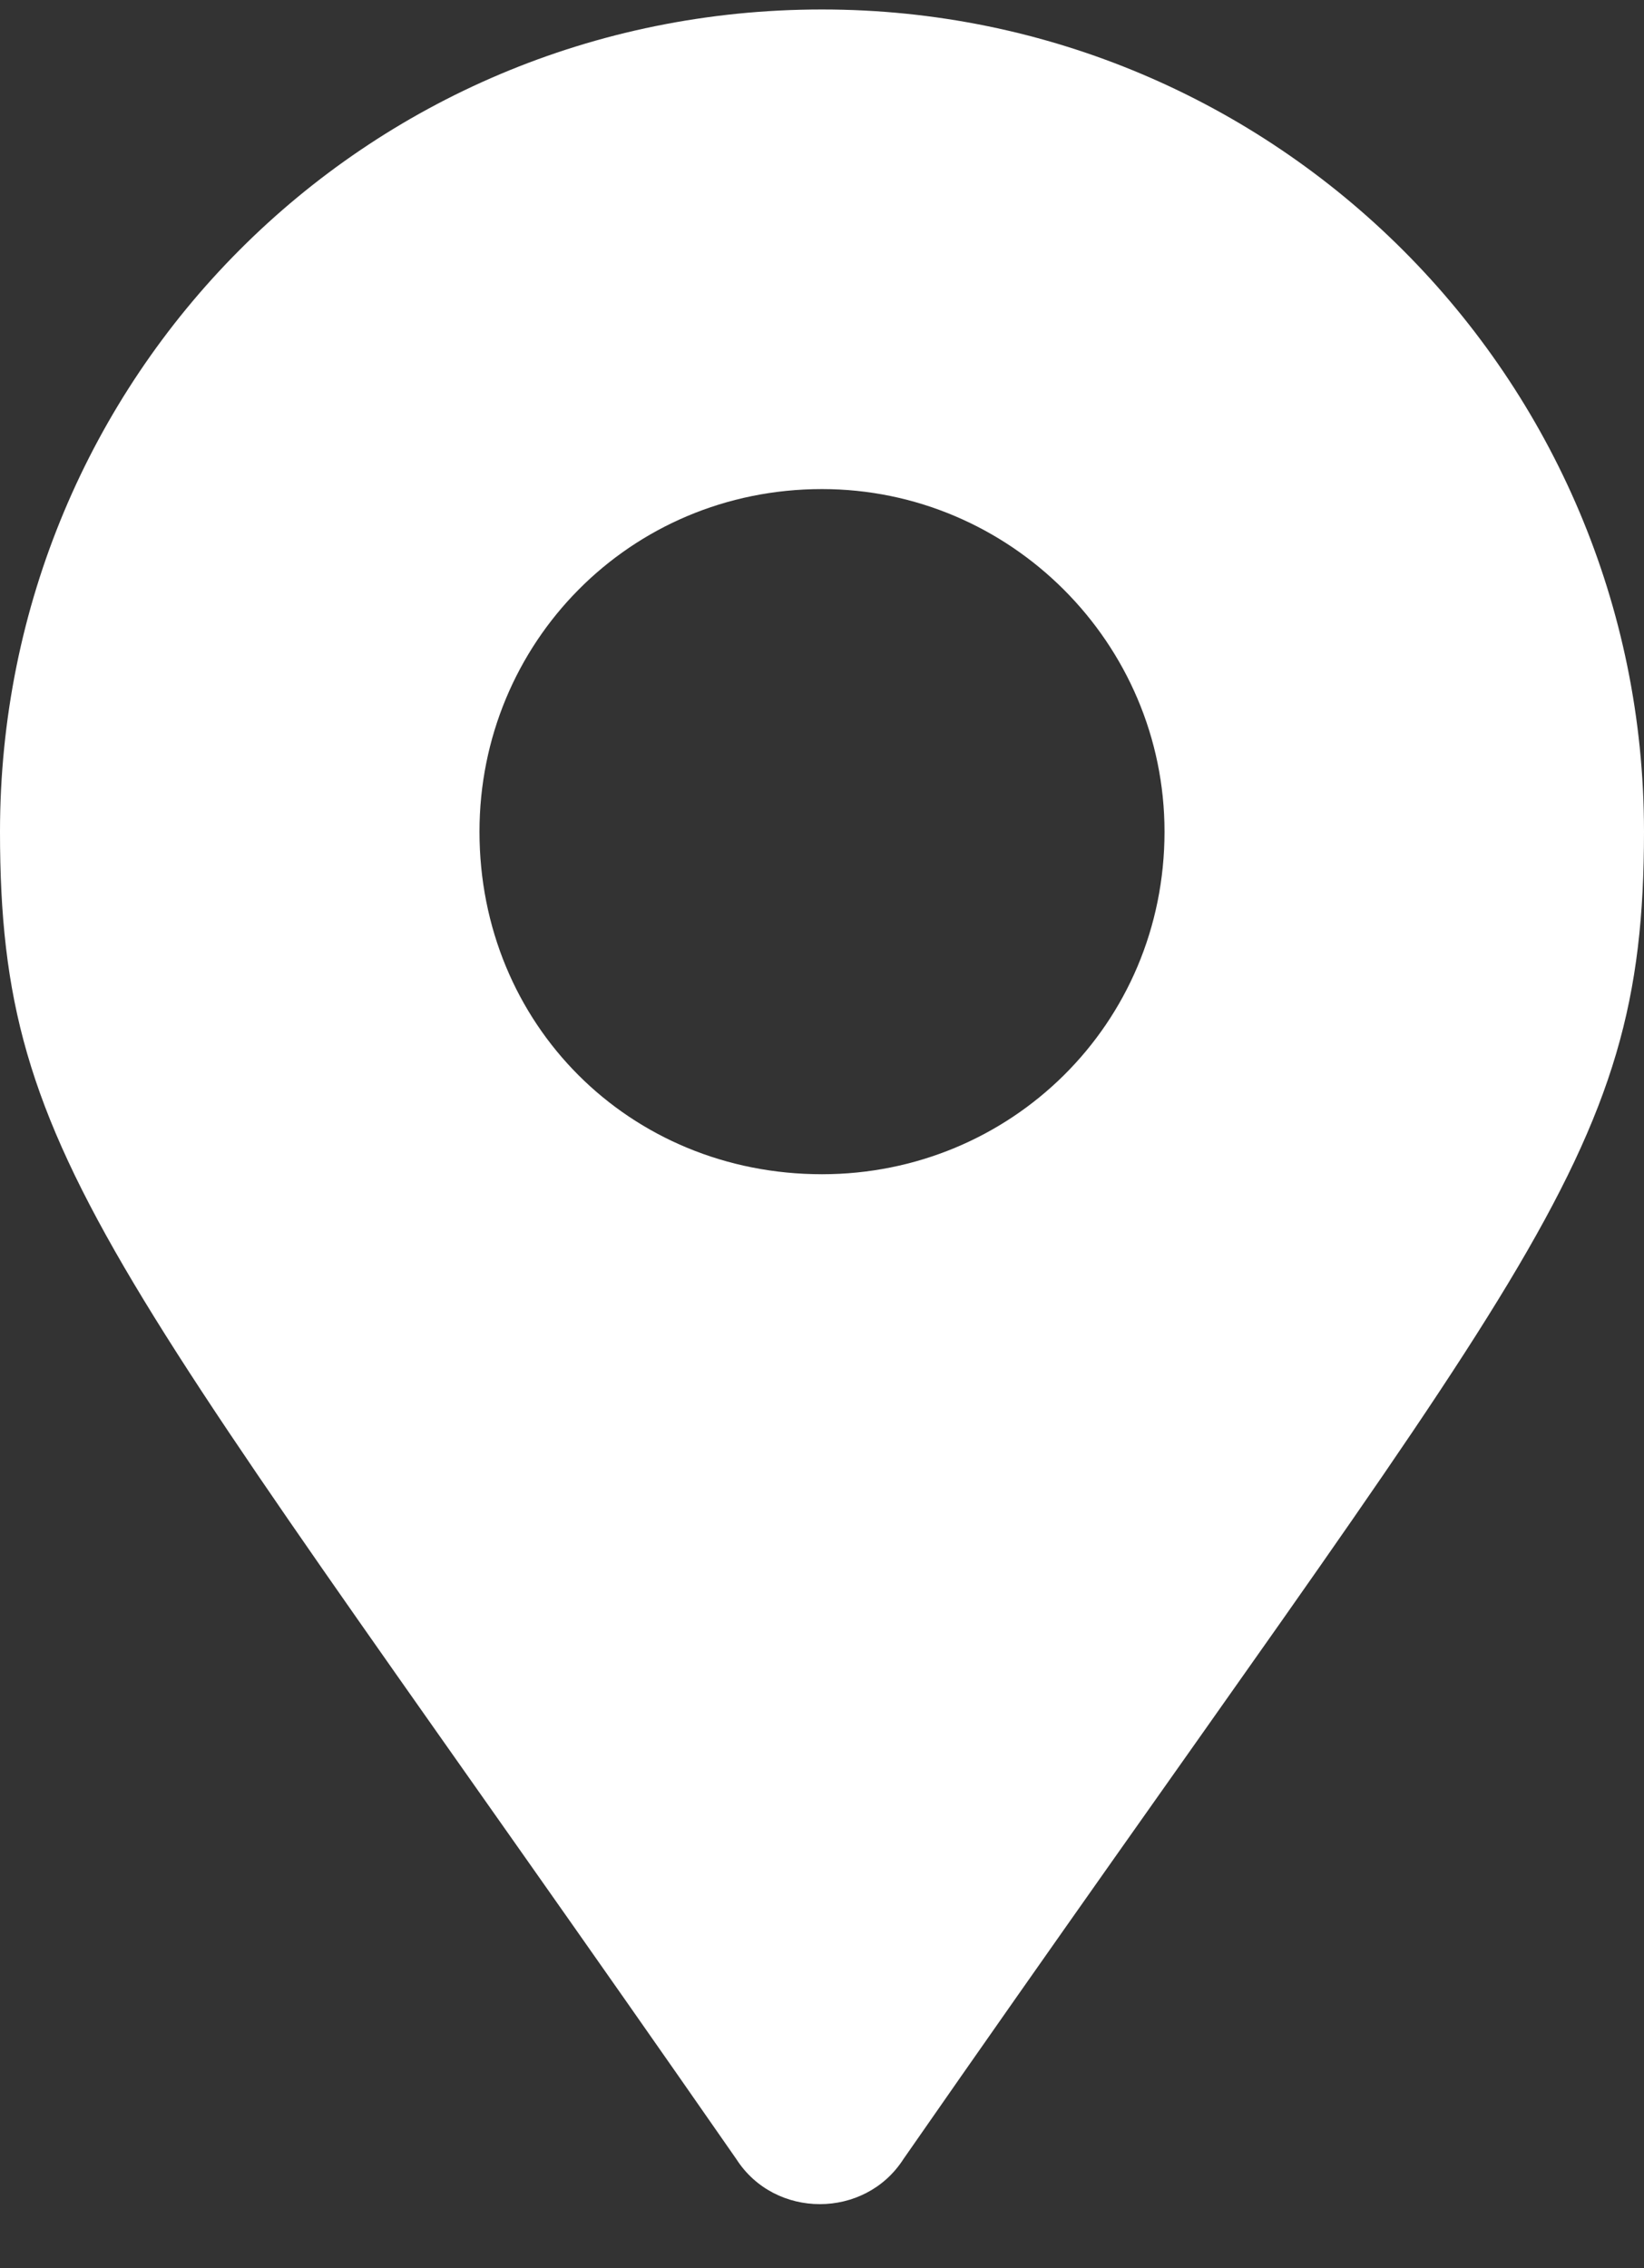
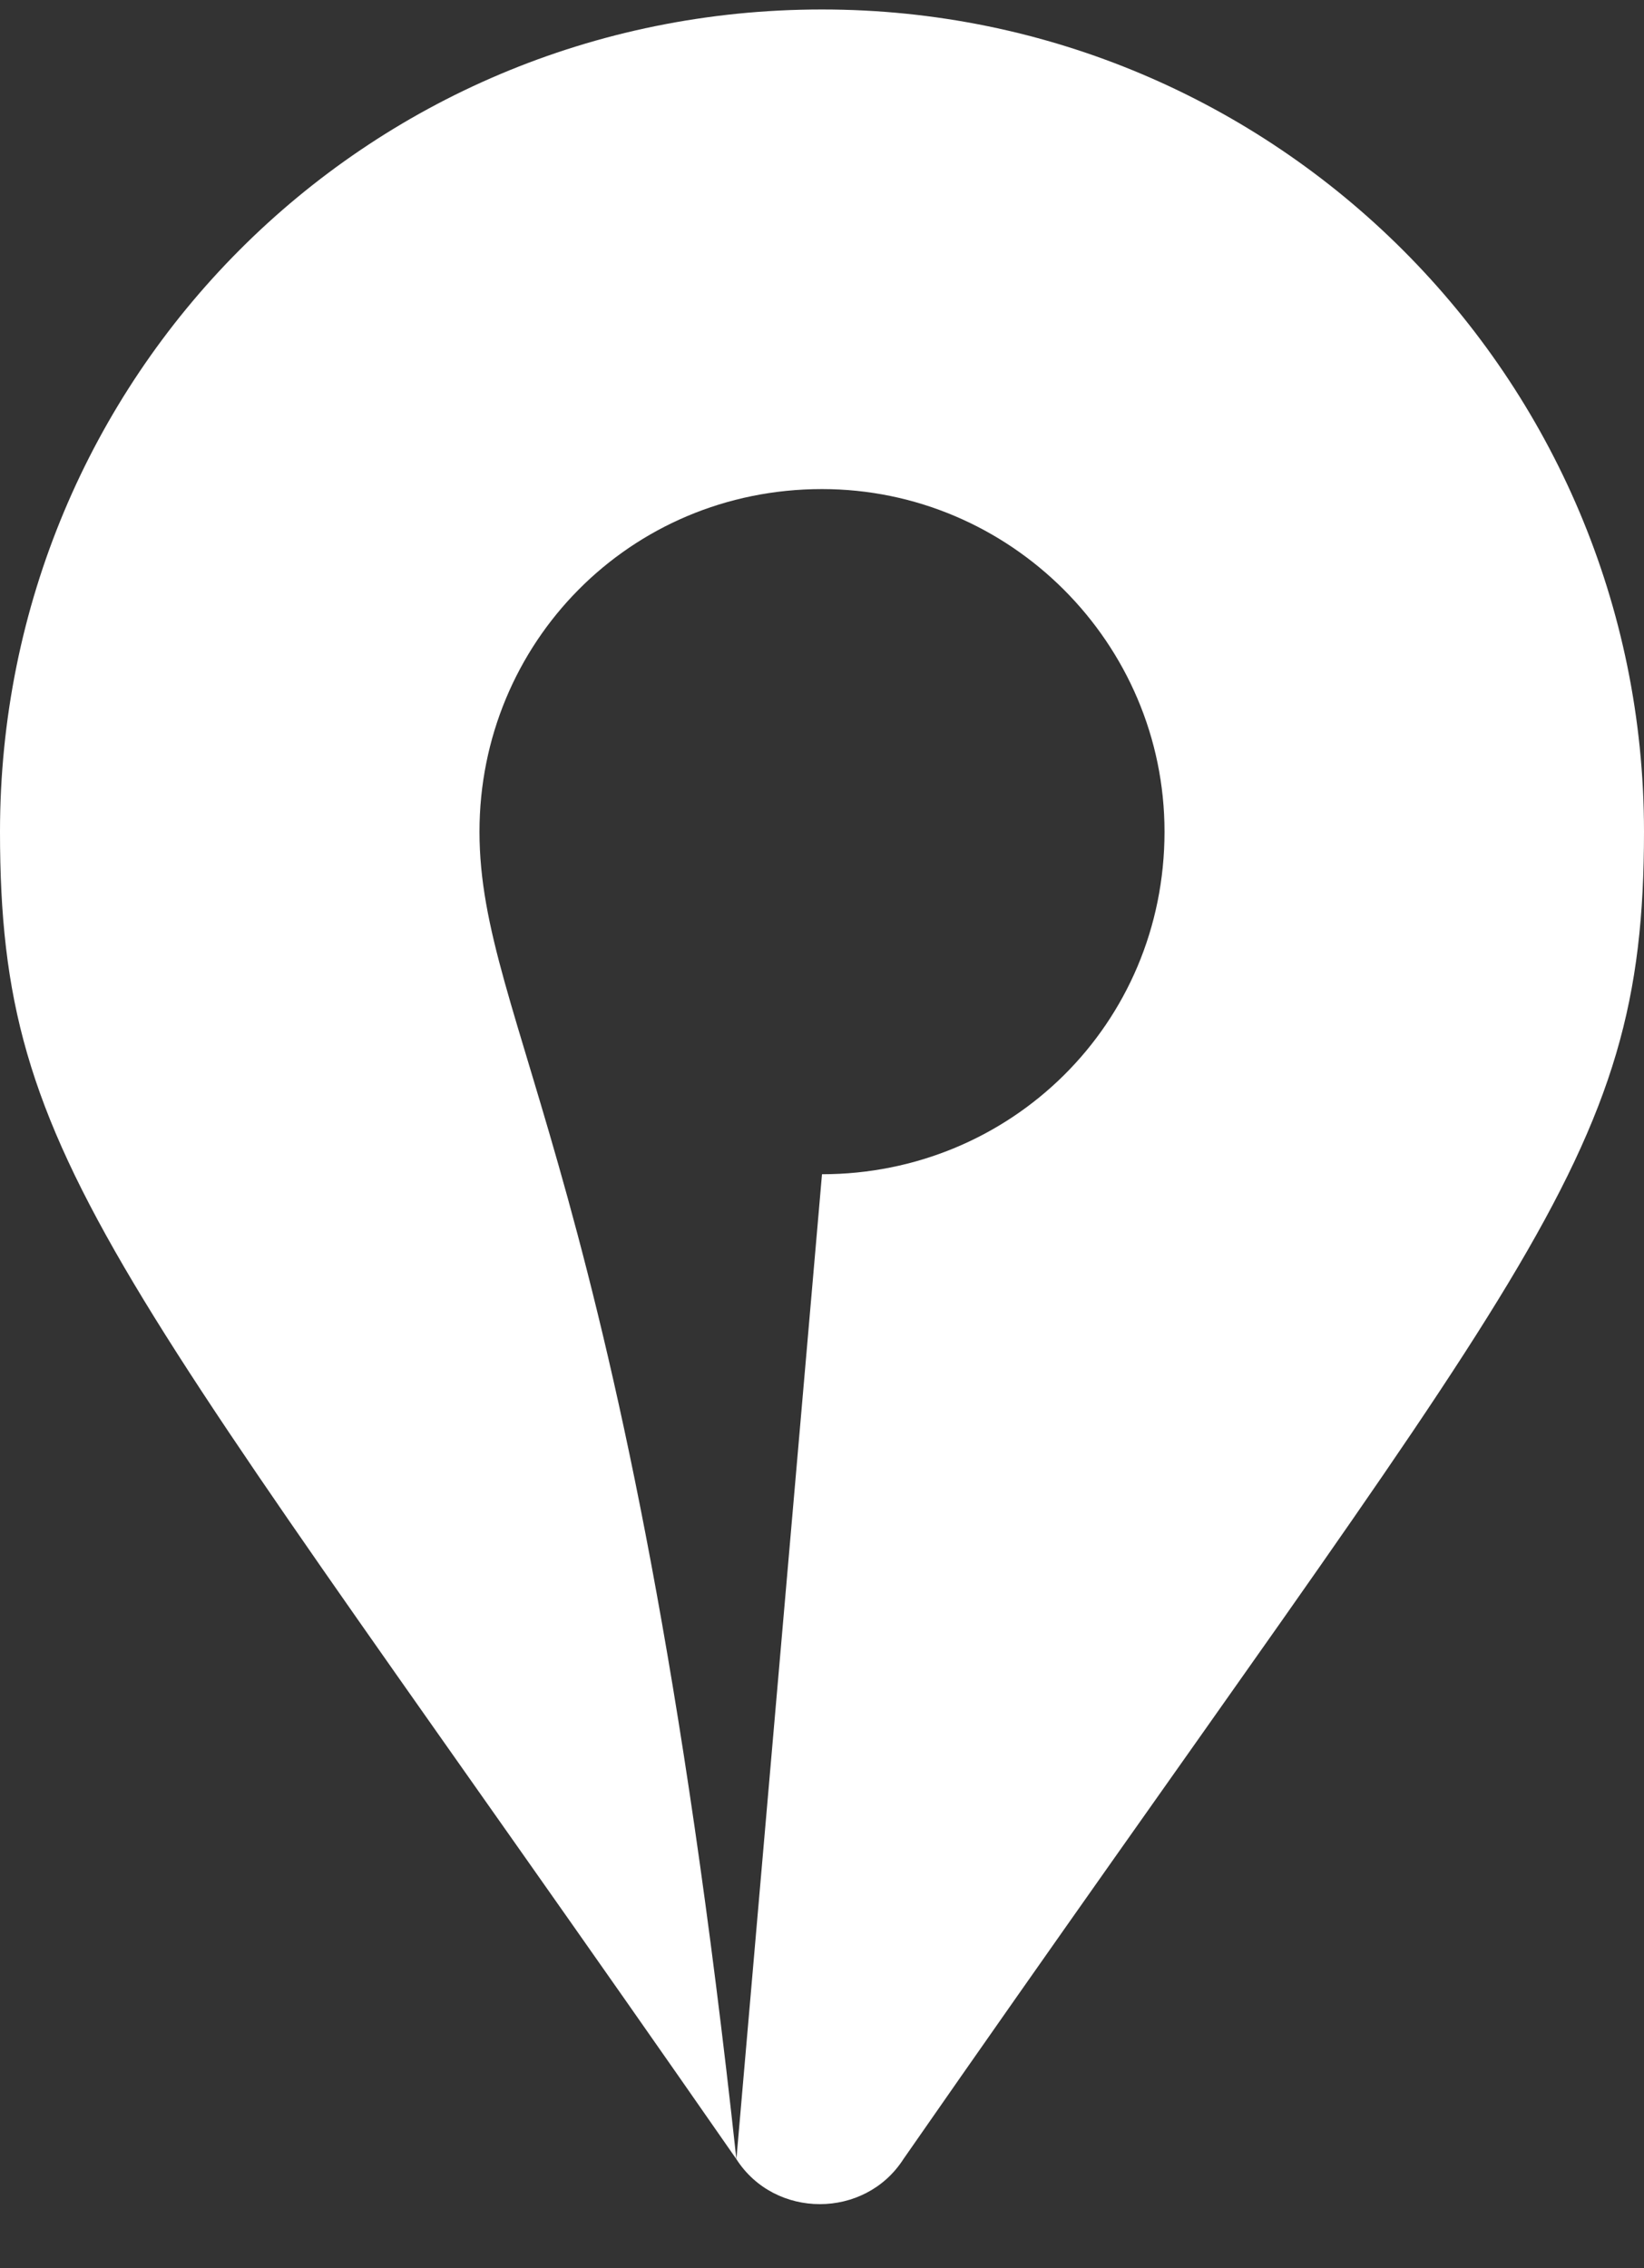
<svg xmlns="http://www.w3.org/2000/svg" width="29" height="40" viewBox="0 0 29 40" fill="none">
  <rect x="0" y="0" width="29" height="40" fill="#333333" stroke="none" />
-   <path d="M12.99 38.078C13.669 39.135 15.255 39.135 15.935 38.078C26.961 22.219 29 20.557 29 14.667C29 6.661 22.505 0.167 14.5 0.167C6.419 0.167 0 6.661 0 14.667C0 20.557 1.964 22.219 12.99 38.078ZM14.5 20.708C11.102 20.708 8.458 18.065 8.458 14.667C8.458 11.344 11.102 8.625 14.5 8.625C17.823 8.625 20.542 11.344 20.542 14.667C20.542 18.065 17.823 20.708 14.5 20.708Z" fill="white" />
+   <path d="M12.99 38.078C13.669 39.135 15.255 39.135 15.935 38.078C26.961 22.219 29 20.557 29 14.667C29 6.661 22.505 0.167 14.5 0.167C6.419 0.167 0 6.661 0 14.667C0 20.557 1.964 22.219 12.99 38.078ZC11.102 20.708 8.458 18.065 8.458 14.667C8.458 11.344 11.102 8.625 14.5 8.625C17.823 8.625 20.542 11.344 20.542 14.667C20.542 18.065 17.823 20.708 14.5 20.708Z" fill="white" />
</svg>